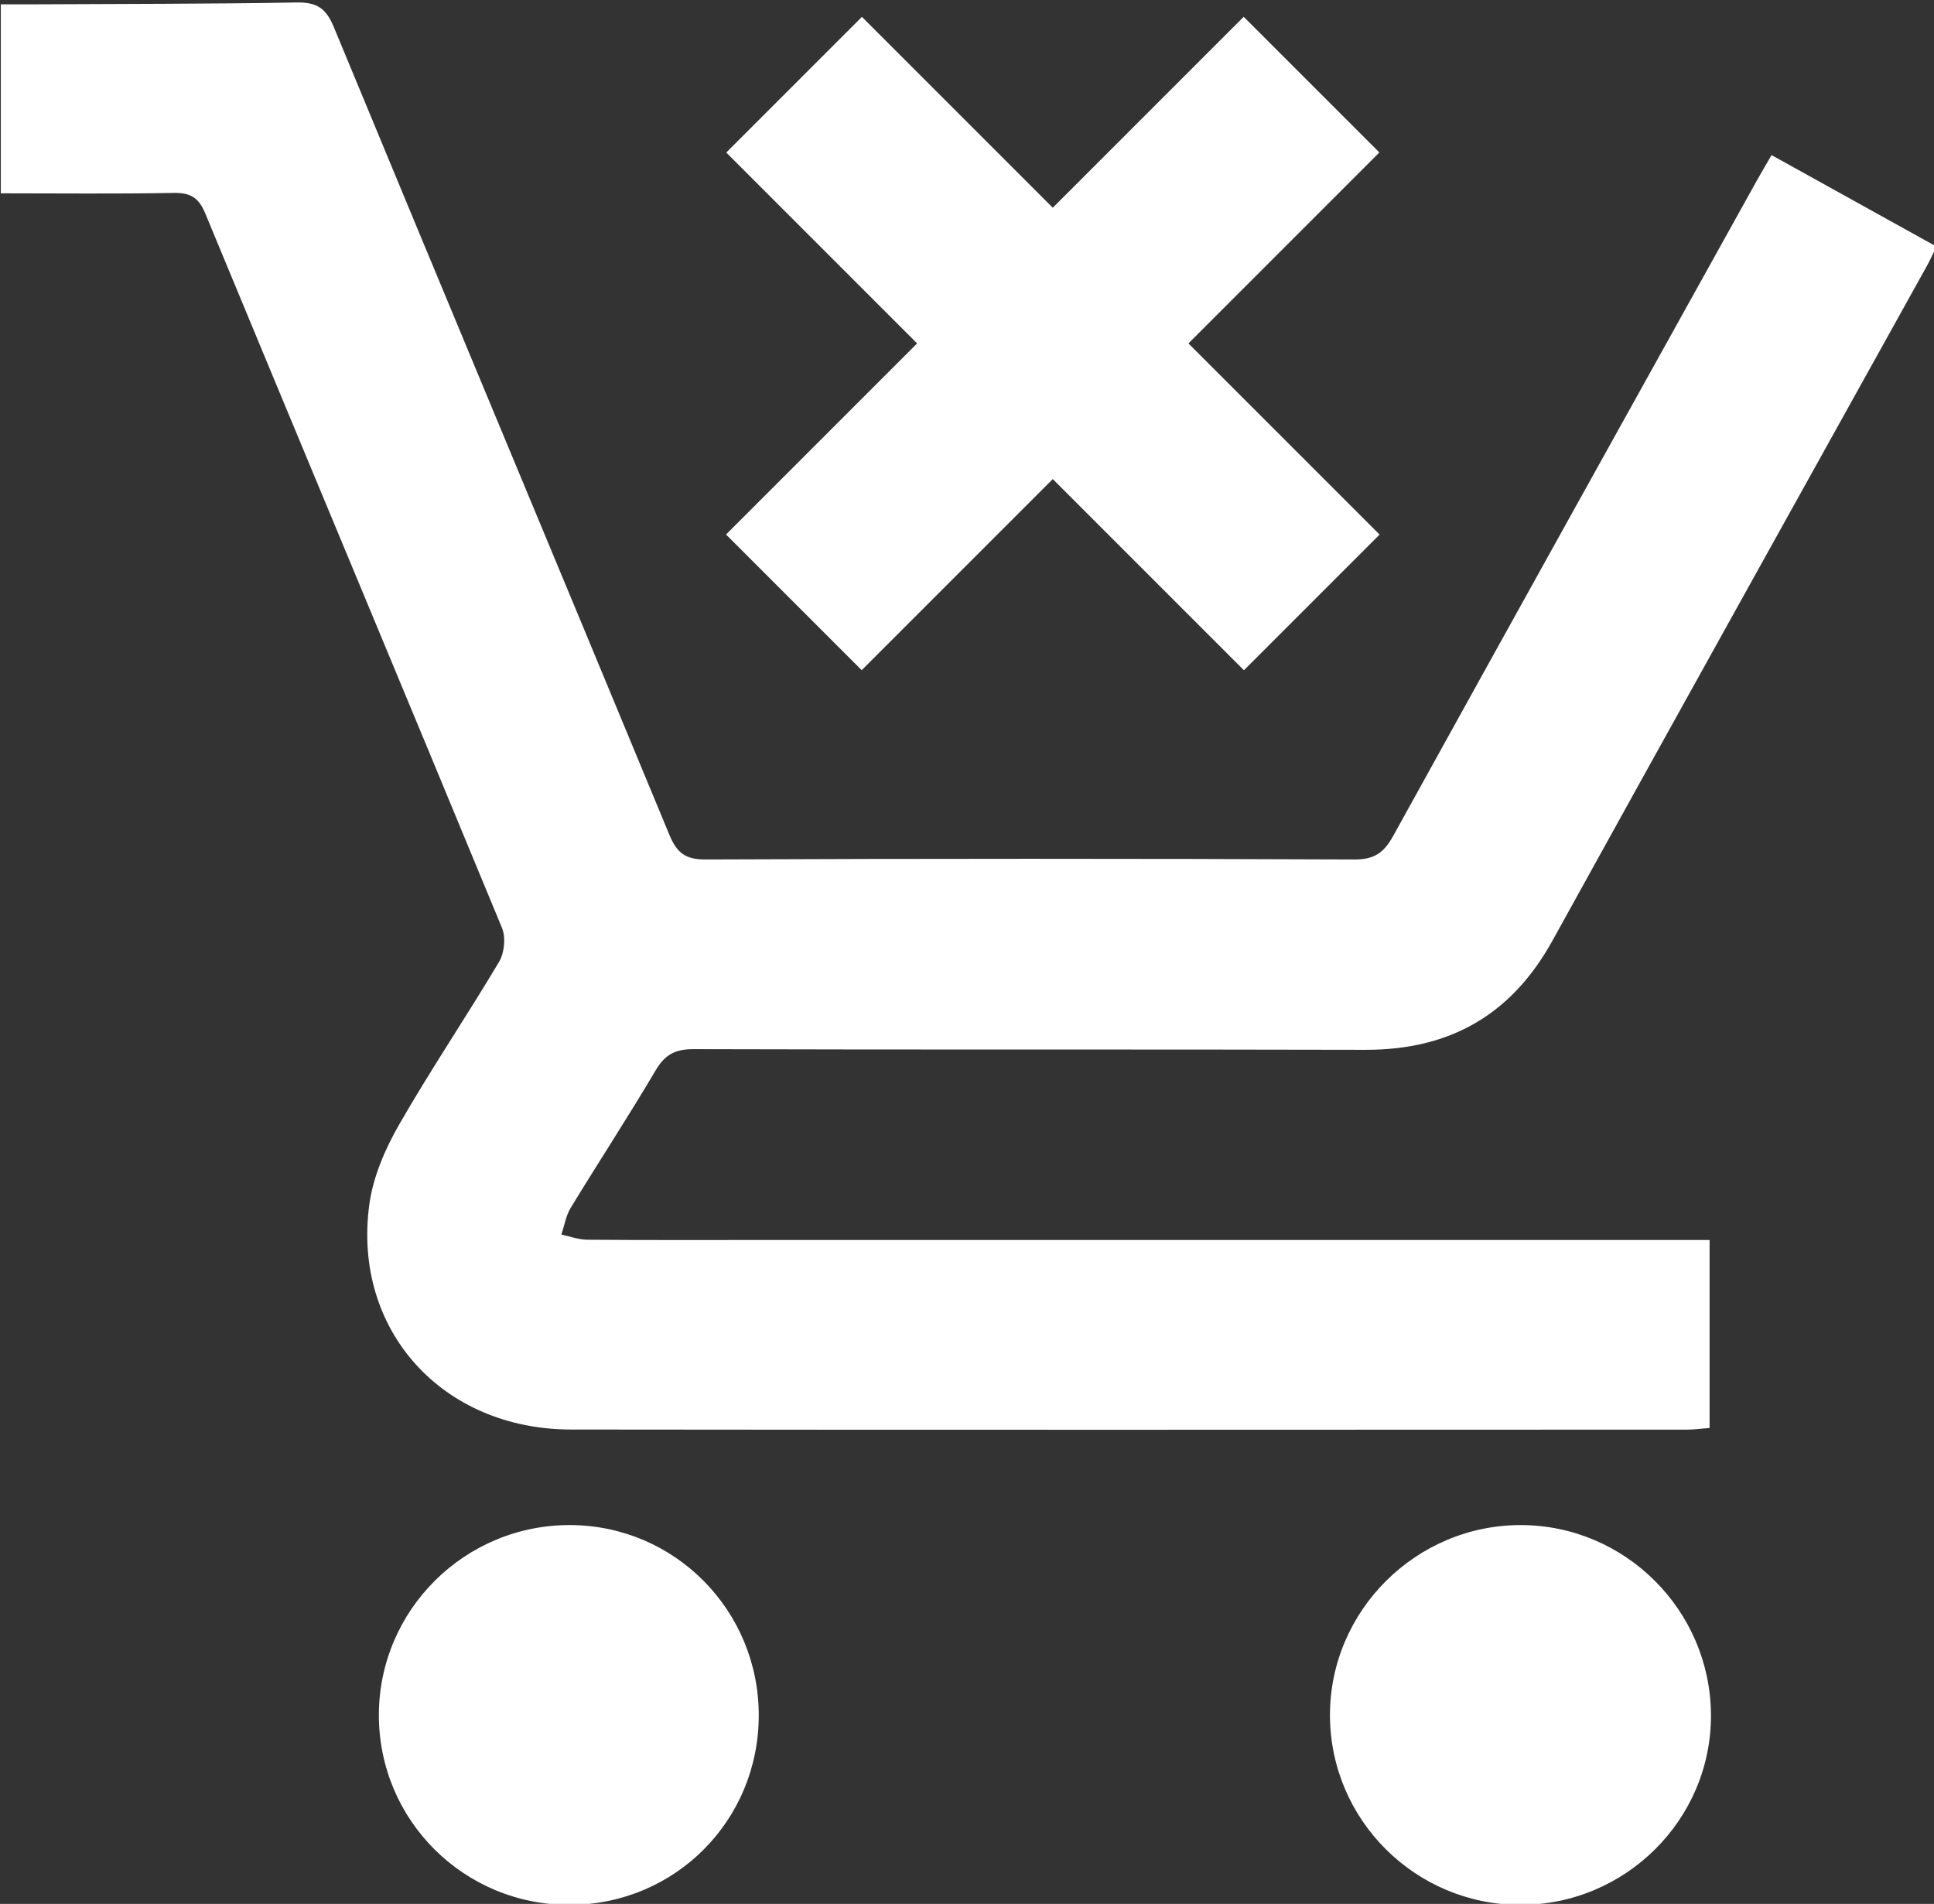
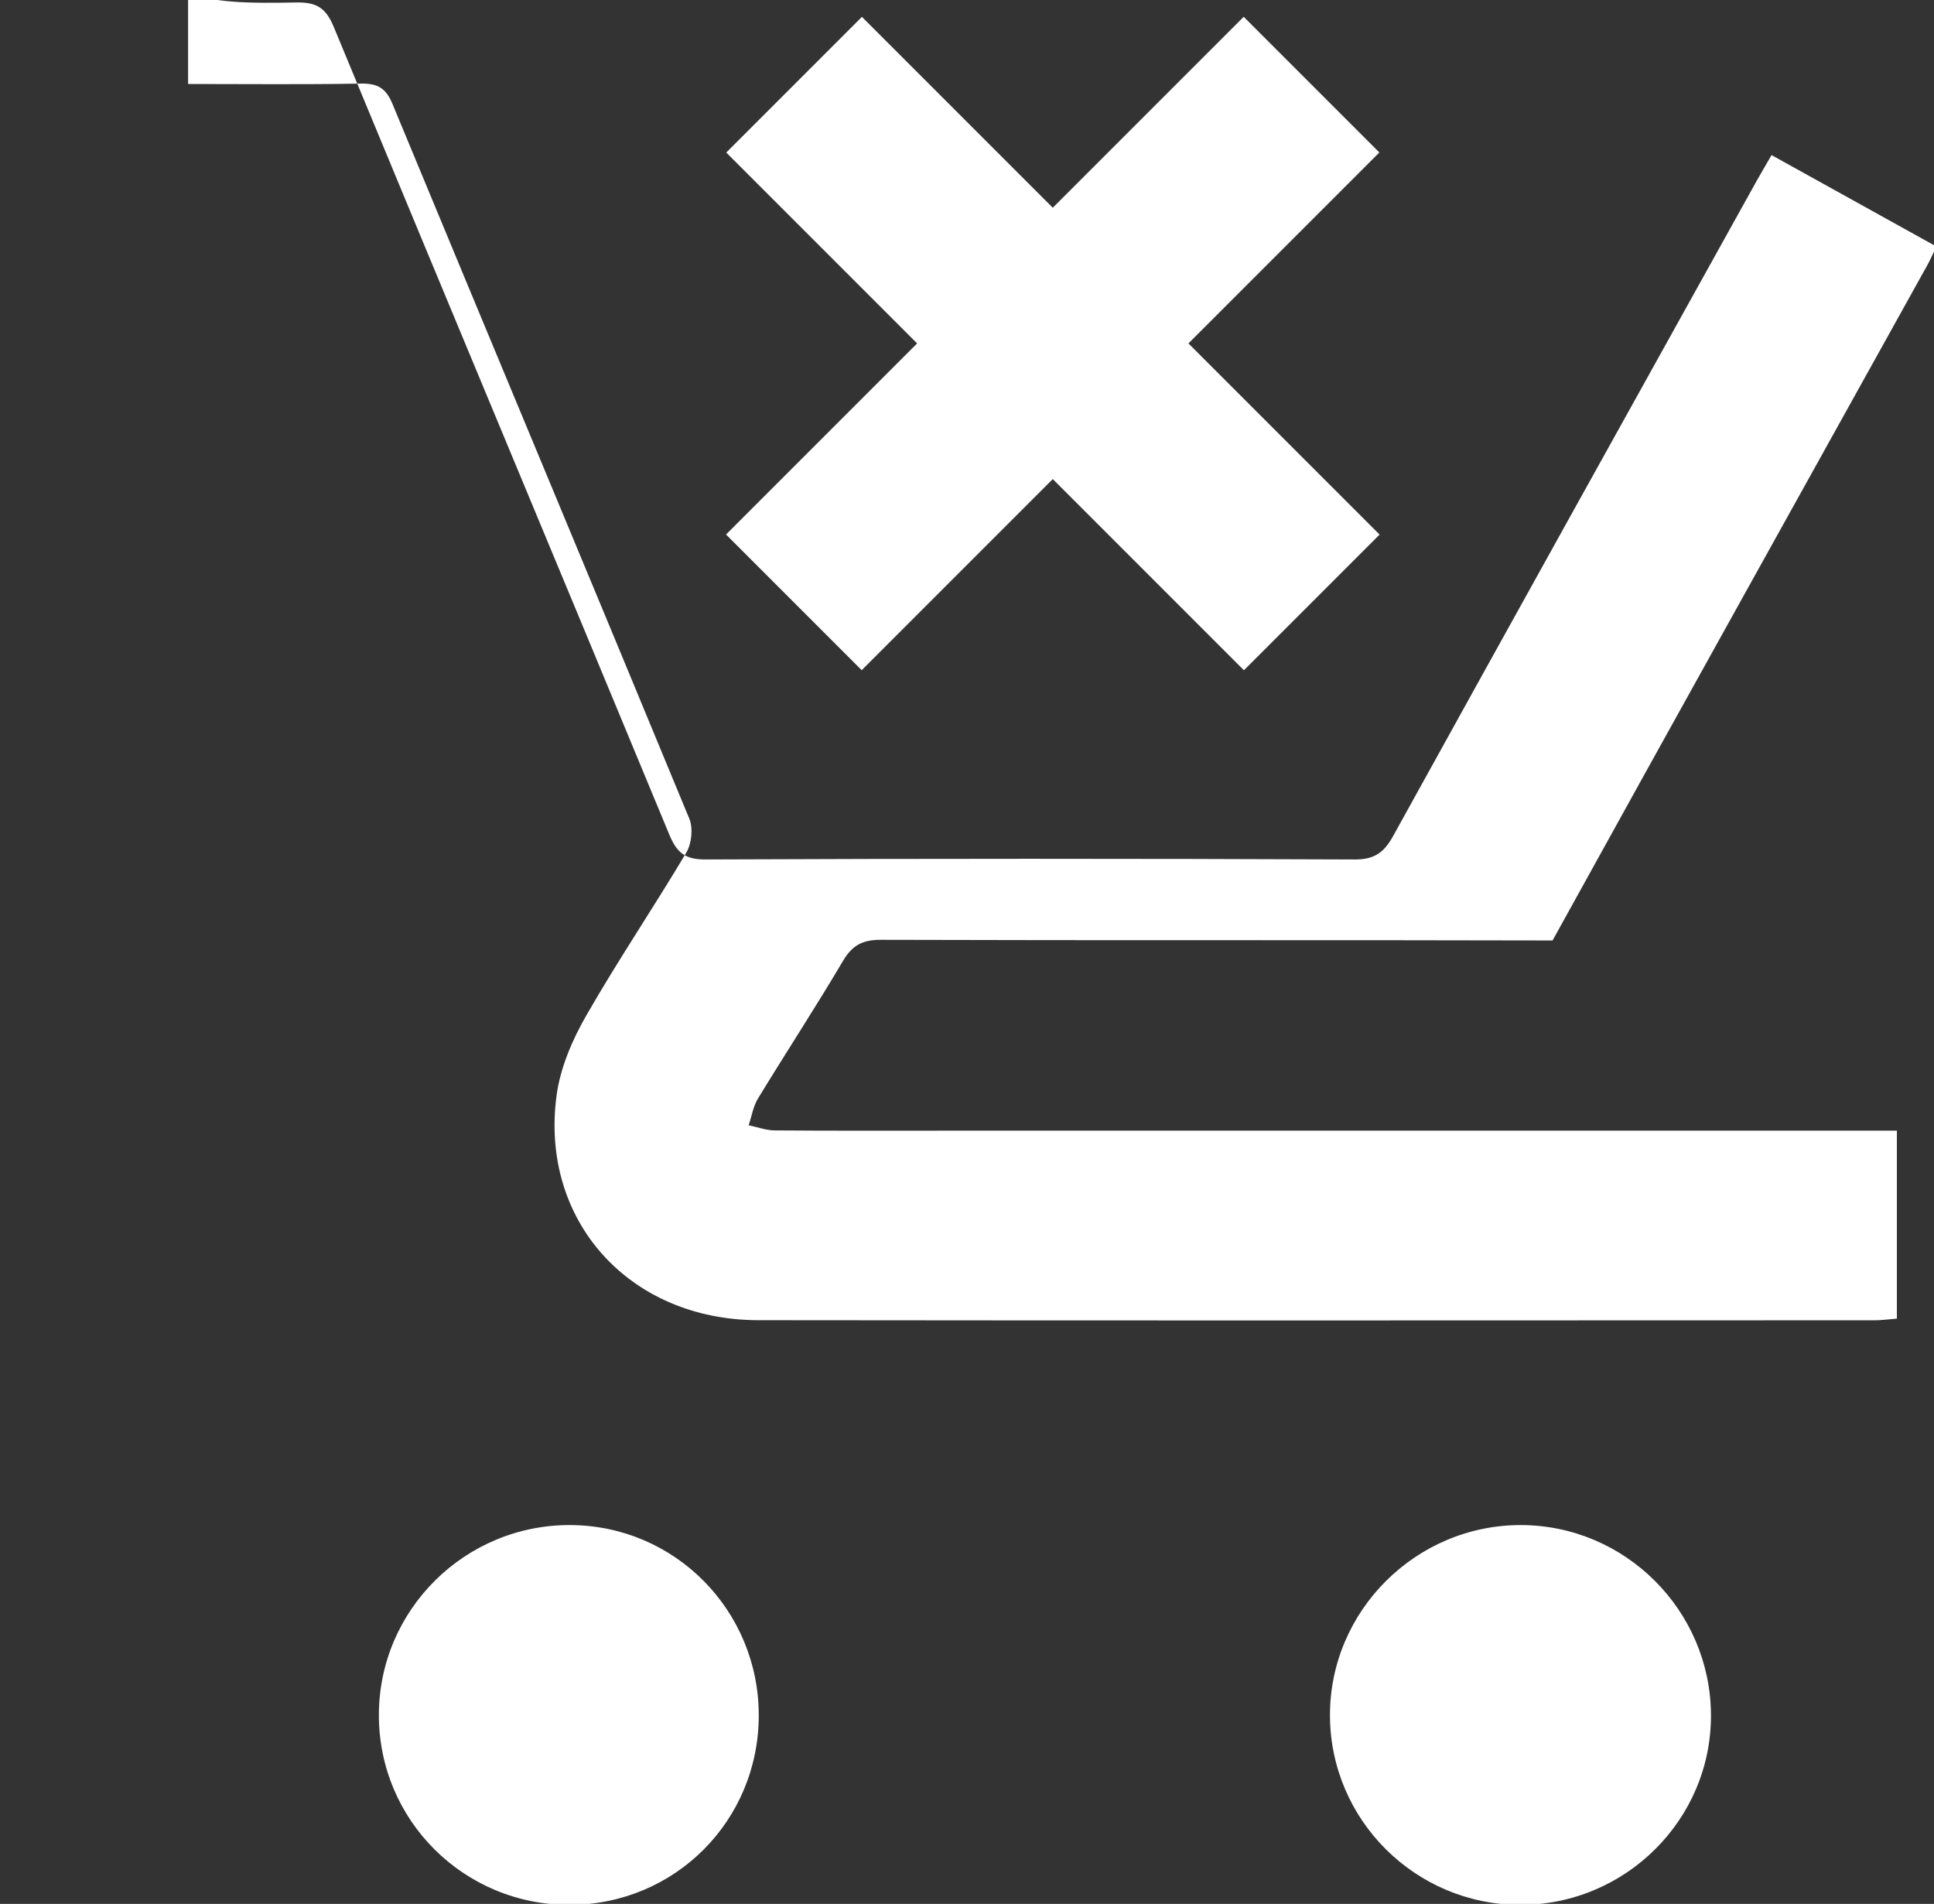
<svg xmlns="http://www.w3.org/2000/svg" xml:space="preserve" style="enable-background:new 0 0 383 377;" viewBox="0 0 383 377" y="0px" x="0px" id="Слой_1" version="1.1">
  <rect x="0" y="0" width="383" height="377" fill="#333333" stroke="none" />
  <defs id="defs19" />
  <style id="style2" type="text/css">
	.st0{fill:#76B72A;}
	.st1{display:none;}
</style>
-   <path style="fill:#ffffff;fill-opacity:1" id="path4" d="M350.83,30.71c10.92,6.05,21.63,12,32.65,18.11c-0.72,1.48-1.23,2.66-1.85,3.77  c-24.73,44.54-49.54,89.04-74.17,133.64c-8.13,14.73-20.35,21.7-37.09,21.65c-44.34-0.12-88.69,0.01-133.03-0.13  c-3.63-0.01-5.66,1.08-7.5,4.2c-5.42,9.17-11.26,18.1-16.81,27.2c-0.96,1.57-1.26,3.54-1.86,5.32c1.72,0.36,3.43,1.01,5.16,1.02  c11.5,0.09,23.01,0.05,34.51,0.05c60.35,0,120.7,0,181.04,0c2.12,0,4.25,0,6.68,0c0,12.69,0,24.77,0,37.22  c-1.55,0.12-2.98,0.33-4.42,0.33c-73.68,0.02-147.37,0.07-221.05-0.02c-25.56-0.03-43.32-19.73-39.95-44.57  c0.74-5.42,3.09-10.91,5.85-15.72c6.29-10.98,13.4-21.48,19.86-32.35c1.04-1.76,1.34-4.81,0.57-6.67  c-19.5-47.21-39.23-94.33-58.78-141.52c-1.32-3.18-2.98-4.1-6.29-4.04c-11.29,0.21-22.58,0.08-34.19,0.08c0-12.35,0-24.46,0-37.42  c1.78,0,3.7,0.01,5.61,0C23.43,0.76,41.11,0.8,58.77,0.49c3.96-0.07,5.79,1.14,7.32,4.83c22.08,53.35,44.37,106.61,66.46,159.96  c1.49,3.6,3.15,4.93,7.19,4.91c42.84-0.18,85.69-0.18,128.53,0c4,0.02,5.85-1.44,7.65-4.7c23.92-43.28,47.96-86.49,71.98-129.71  C348.79,34.2,349.72,32.64,350.83,30.71z" class="st0" />
-   <path id="path6" d="M254.42,74.43c2.55-2.89,4.91-5.94,7.65-8.58c10.37-9.95,23.99-12.07,37.46-6.04  c12.81,5.74,21.29,18.16,20.44,31.55c-0.31,4.96-1.85,10.41-4.53,14.53c-5.78,8.89-11.88,17.82-19.24,25.38  c-13.09,13.43-27.21,25.85-41.05,38.84c-17.48-13.93-33.47-27.5-47.1-43.54c-5.57-6.56-10.85-13.57-15.09-21.04  c-8.26-14.53-4.59-30.72,8.44-41.04c13.56-10.74,31.78-10.69,44,0.33C248.58,67.69,251.3,71.08,254.42,74.43z" class="st1" />
+   <path style="fill:#ffffff;fill-opacity:1" id="path4" d="M350.83,30.71c10.92,6.05,21.63,12,32.65,18.11c-0.72,1.48-1.23,2.66-1.85,3.77  c-24.73,44.54-49.54,89.04-74.17,133.64c-44.34-0.12-88.69,0.01-133.03-0.13  c-3.63-0.01-5.66,1.08-7.5,4.2c-5.42,9.17-11.26,18.1-16.81,27.2c-0.96,1.57-1.26,3.54-1.86,5.32c1.72,0.36,3.43,1.01,5.16,1.02  c11.5,0.09,23.01,0.05,34.51,0.05c60.35,0,120.7,0,181.04,0c2.12,0,4.25,0,6.68,0c0,12.69,0,24.77,0,37.22  c-1.55,0.12-2.98,0.33-4.42,0.33c-73.68,0.02-147.37,0.07-221.05-0.02c-25.56-0.03-43.32-19.73-39.95-44.57  c0.74-5.42,3.09-10.91,5.85-15.72c6.29-10.98,13.4-21.48,19.86-32.35c1.04-1.76,1.34-4.81,0.57-6.67  c-19.5-47.21-39.23-94.33-58.78-141.52c-1.32-3.18-2.98-4.1-6.29-4.04c-11.29,0.21-22.58,0.08-34.19,0.08c0-12.35,0-24.46,0-37.42  c1.78,0,3.7,0.01,5.61,0C23.43,0.76,41.11,0.8,58.77,0.49c3.96-0.07,5.79,1.14,7.32,4.83c22.08,53.35,44.37,106.61,66.46,159.96  c1.49,3.6,3.15,4.93,7.19,4.91c42.84-0.18,85.69-0.18,128.53,0c4,0.02,5.85-1.44,7.65-4.7c23.92-43.28,47.96-86.49,71.98-129.71  C348.79,34.2,349.72,32.64,350.83,30.71z" class="st0" />
  <path style="fill:#ffffff;fill-opacity:1" id="path8" d="M150.26,339.7c-0.02,20.82-16.57,37.42-37.37,37.5c-20.97,0.08-37.88-16.73-37.86-37.62  c0.03-20.82,17.09-37.71,37.98-37.59C133.68,302.11,150.28,318.91,150.26,339.7z" class="st0" />
  <path style="fill:#ffffff;fill-opacity:1" id="path10" d="M300.96,377.2c-20.69-0.07-37.5-16.82-37.58-37.45c-0.08-20.75,17.03-37.81,37.86-37.76  c20.62,0.06,37.47,16.89,37.59,37.54C338.95,360.29,321.88,377.27,300.96,377.2z" class="st0" />
  <rect style="fill:#ffffff;fill-opacity:1" id="rect12" height="38" width="145" class="st0" transform="matrix(0.707 -0.707 0.707 0.707 12.985 167.349)" y="49" x="136" />
  <rect style="fill:#ffffff;fill-opacity:1" id="rect14" height="38" width="145" class="st0" transform="matrix(-0.707 -0.707 0.707 -0.707 307.849 263.515)" y="49" x="136" />
</svg>